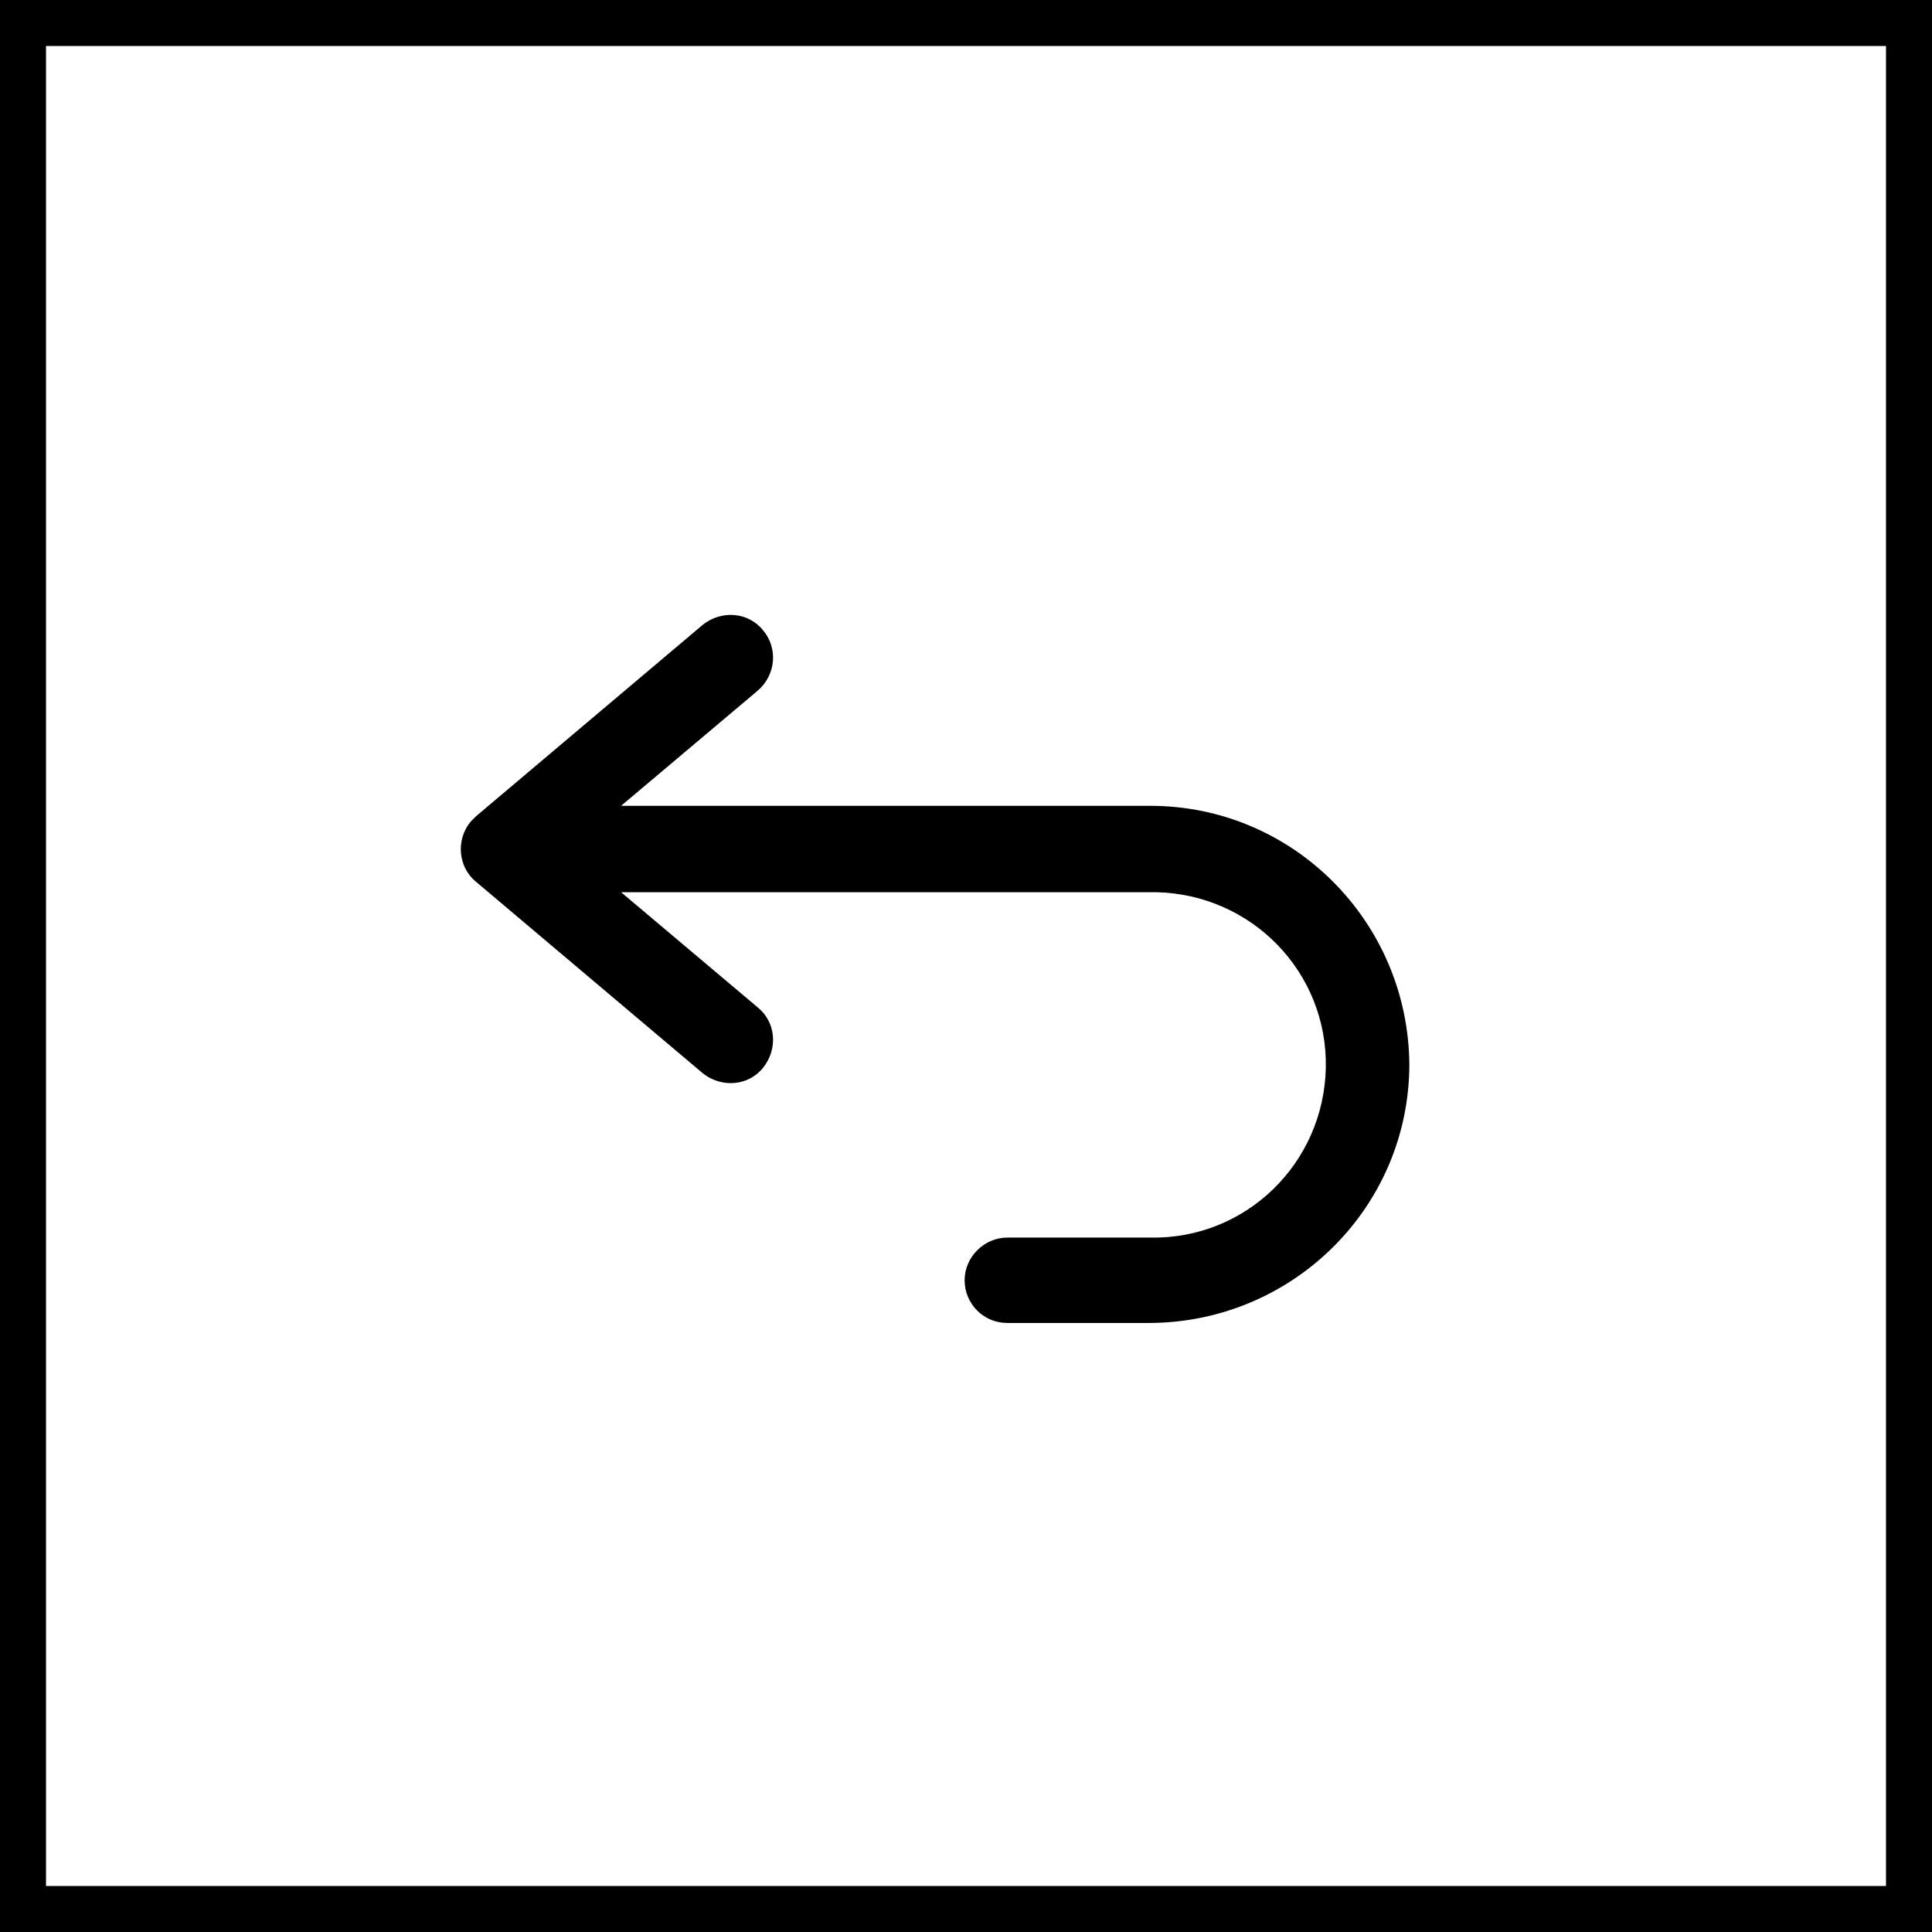
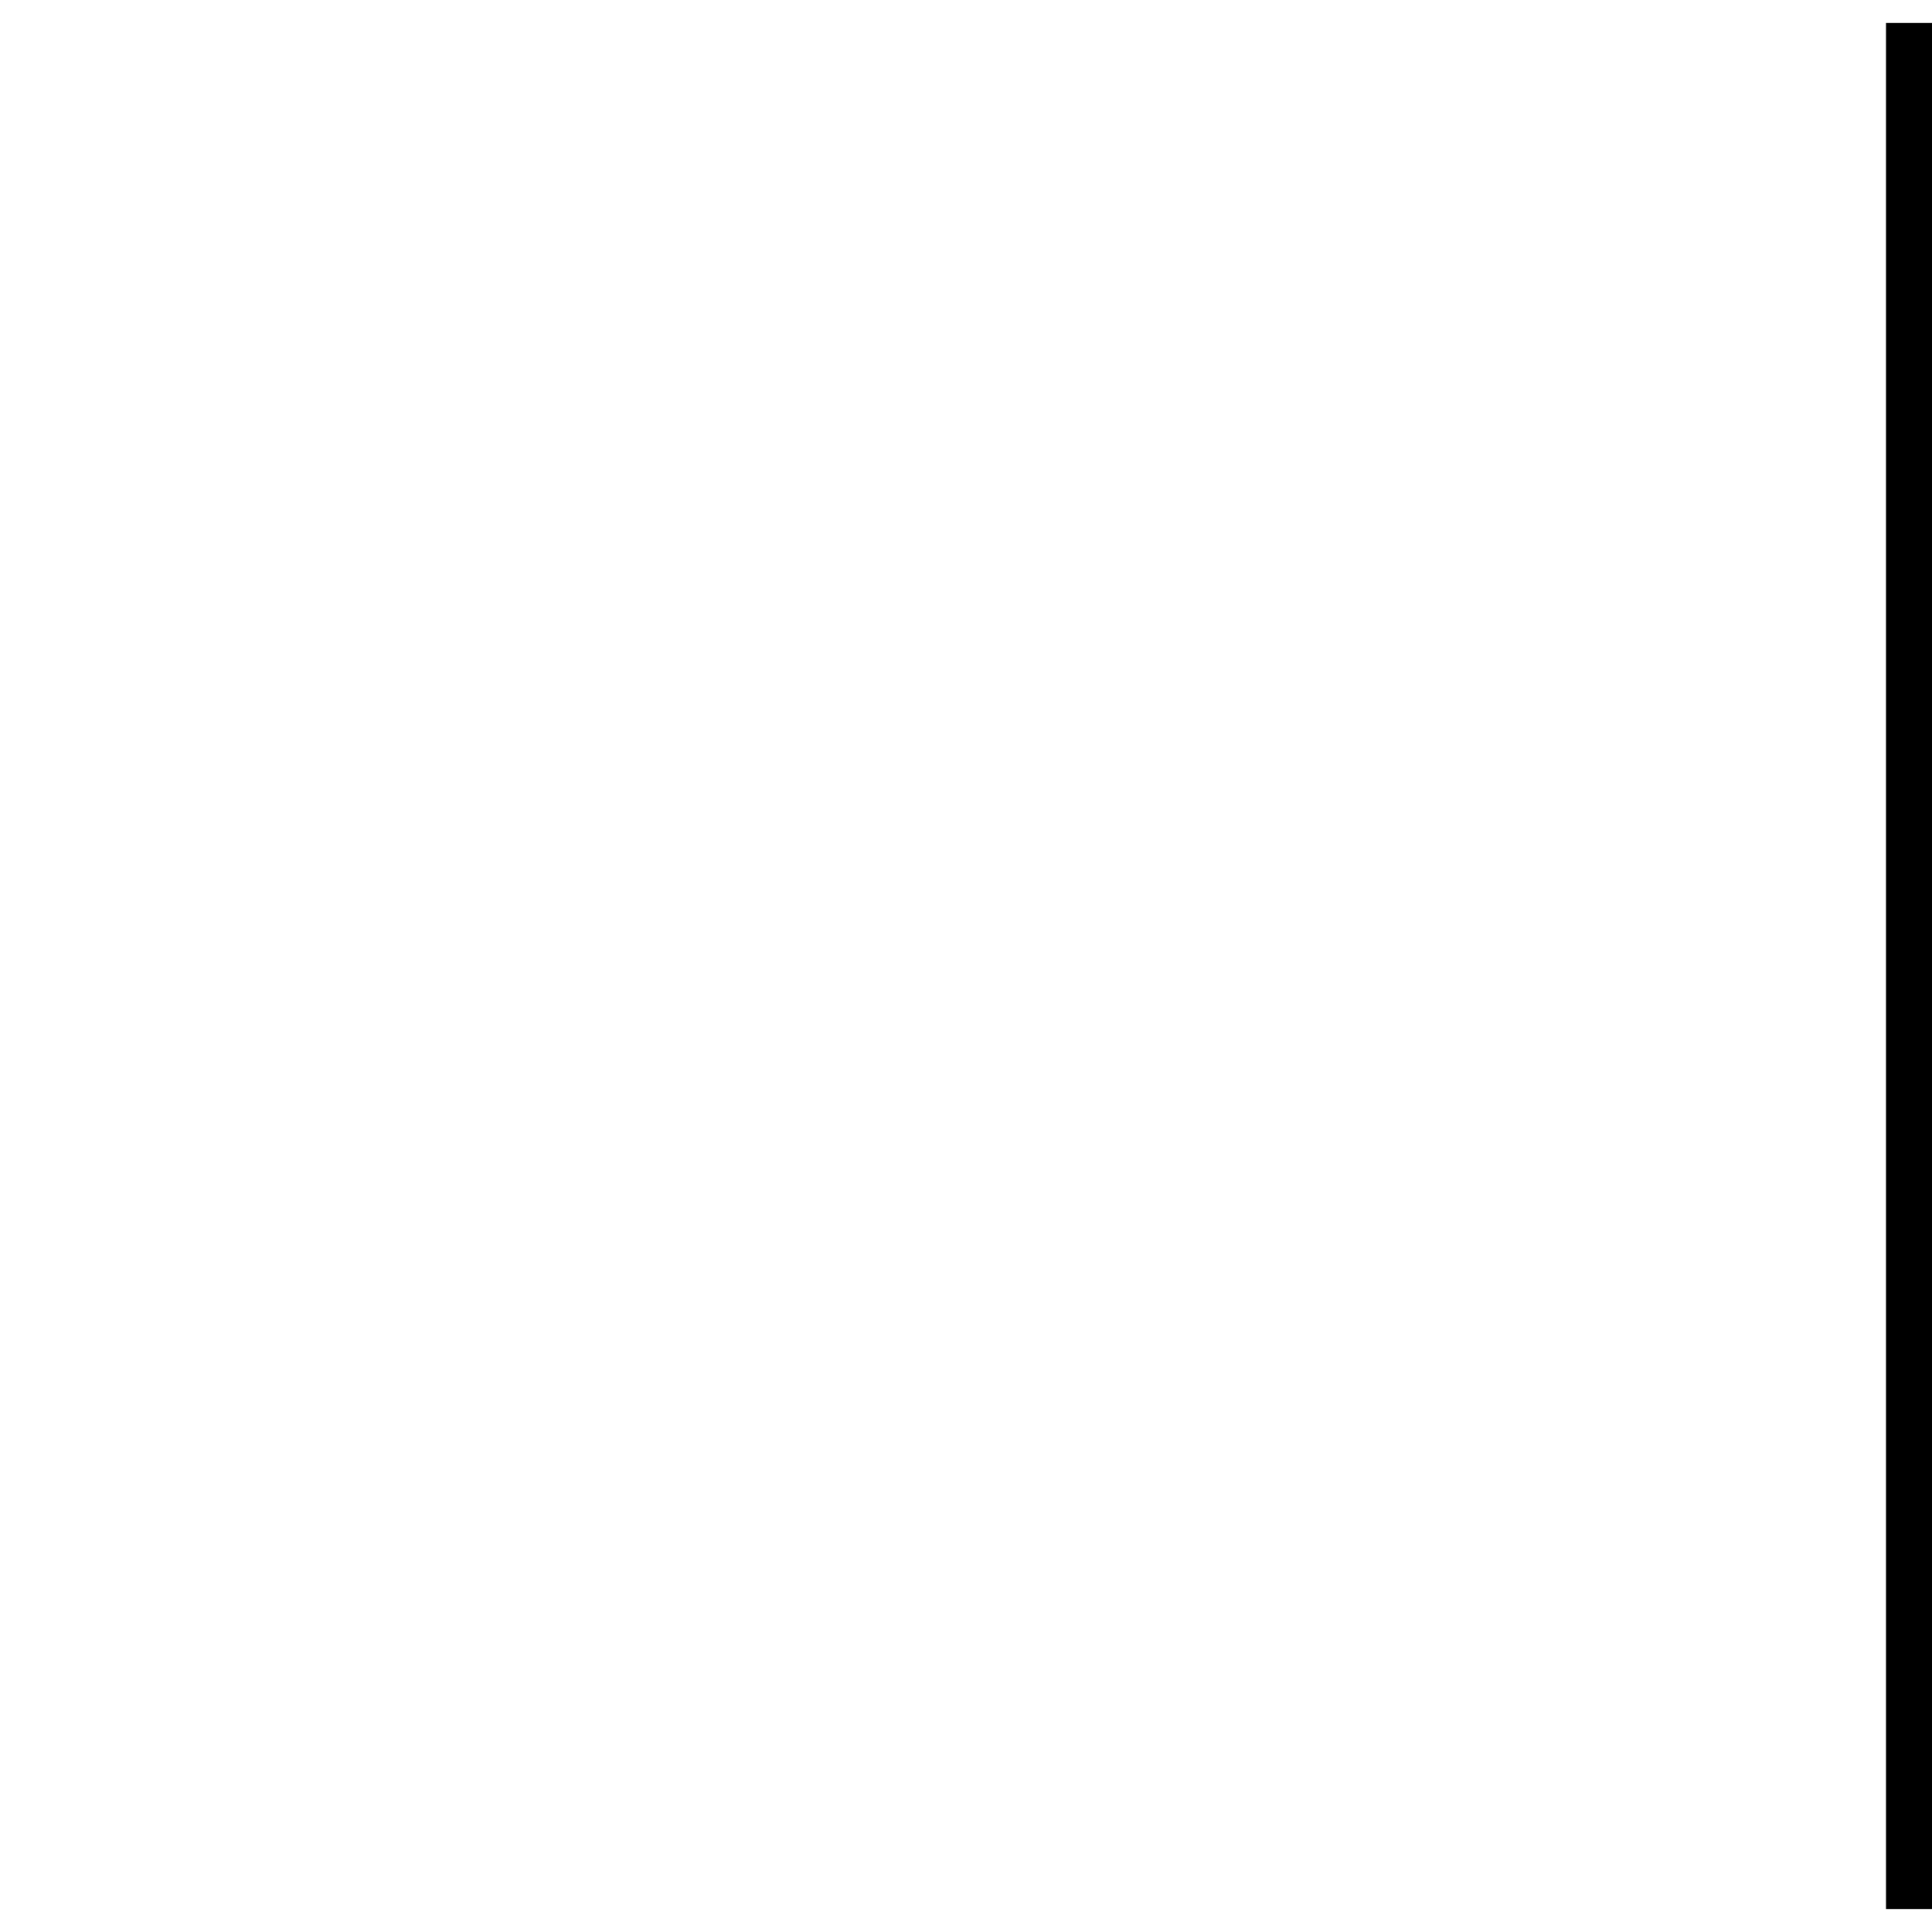
<svg xmlns="http://www.w3.org/2000/svg" width="21" height="21" viewBox="0 0 21 21" fill="none">
-   <path d="M20.75 0.25V20.75H0.25V0.25H20.75Z" stroke="black" stroke-width="0.5" />
-   <path d="M15.319 11.565C15.319 13.119 14.057 14.37 12.503 14.38H10.949C10.687 14.38 10.485 14.168 10.485 13.916C10.485 13.664 10.697 13.452 10.949 13.452H12.503C13.543 13.472 14.39 12.644 14.411 11.605C14.431 10.566 13.603 9.718 12.564 9.698C12.544 9.698 12.523 9.698 12.503 9.698H6.751L8.235 10.949C8.436 11.111 8.457 11.403 8.295 11.605C8.134 11.807 7.841 11.827 7.639 11.666L5.177 9.587C4.975 9.425 4.955 9.123 5.116 8.931C5.137 8.911 5.157 8.89 5.177 8.87L7.639 6.791C7.841 6.63 8.134 6.65 8.295 6.852C8.457 7.044 8.436 7.336 8.235 7.508L6.751 8.759H12.503C14.057 8.759 15.309 10.021 15.319 11.575V11.565Z" fill="black" />
+   <path d="M20.75 0.25V20.75V0.25H20.75Z" stroke="black" stroke-width="0.5" />
</svg>